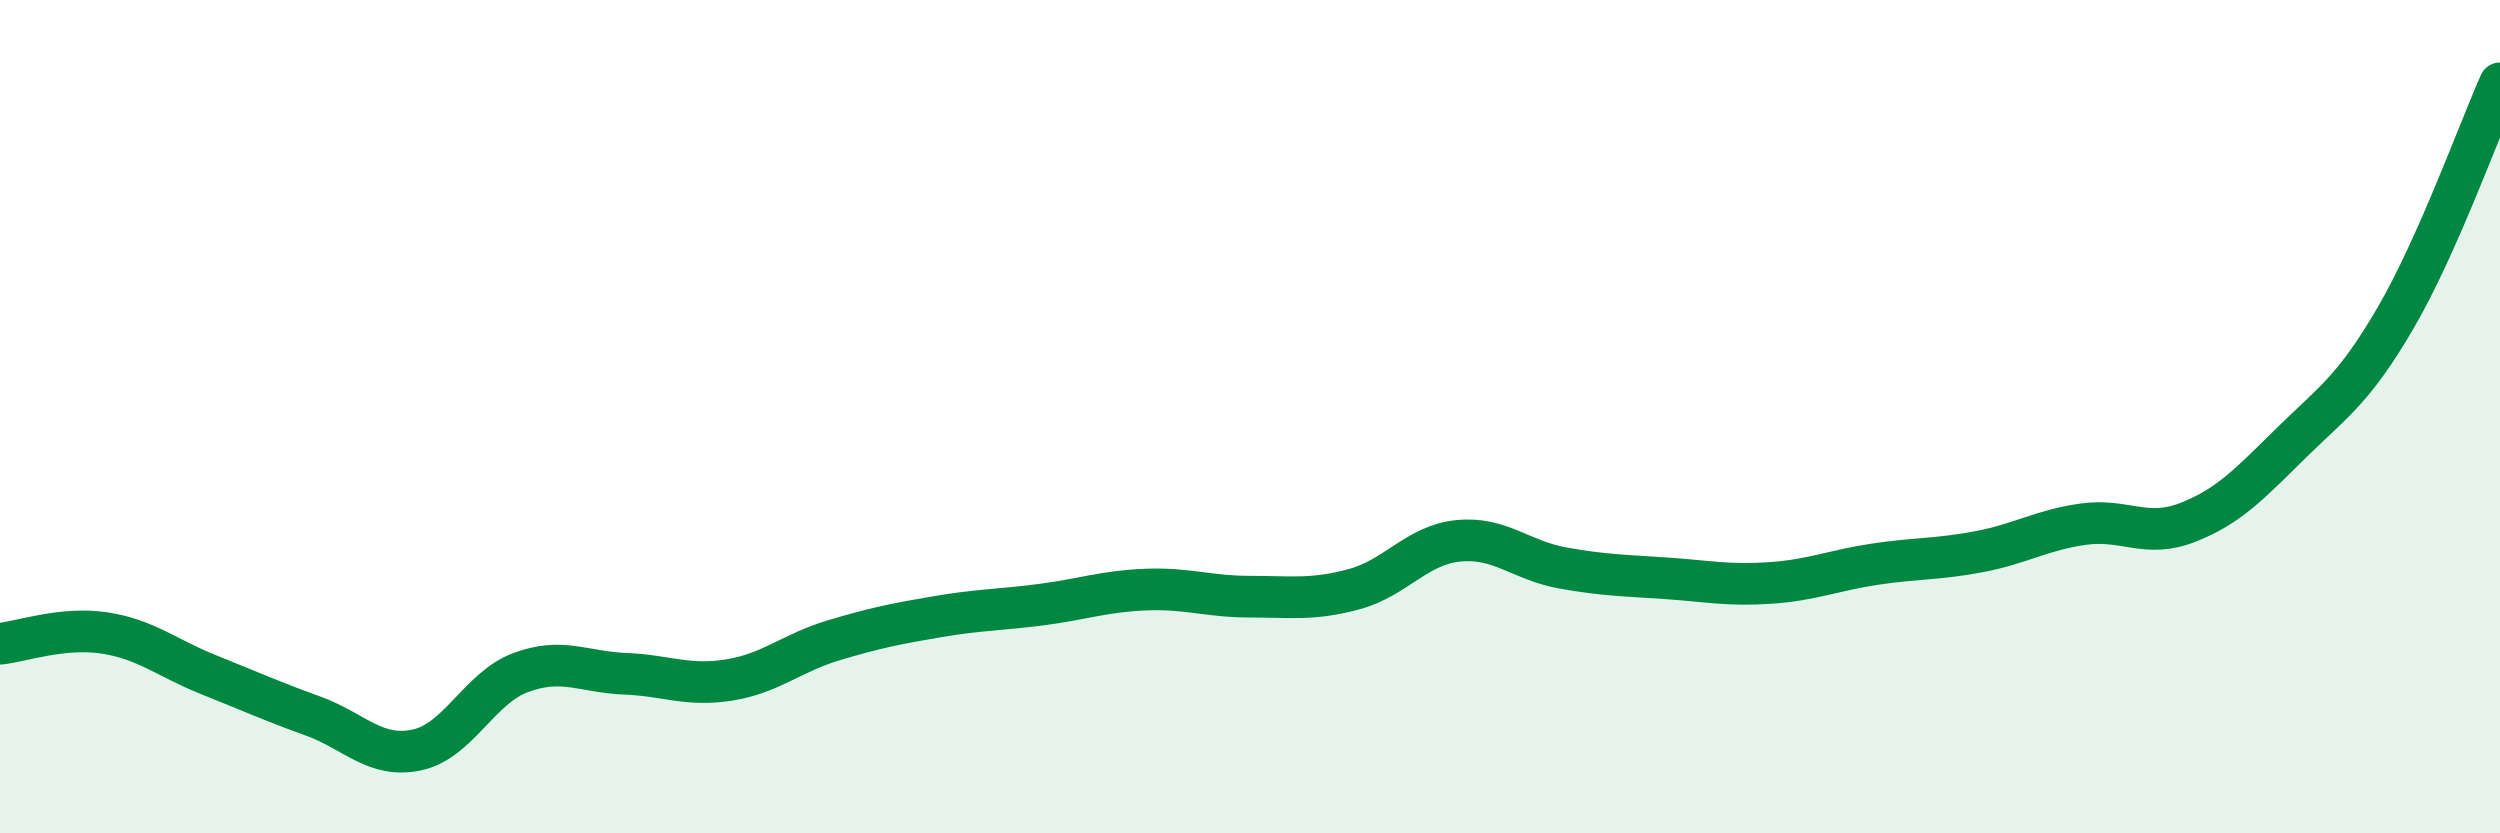
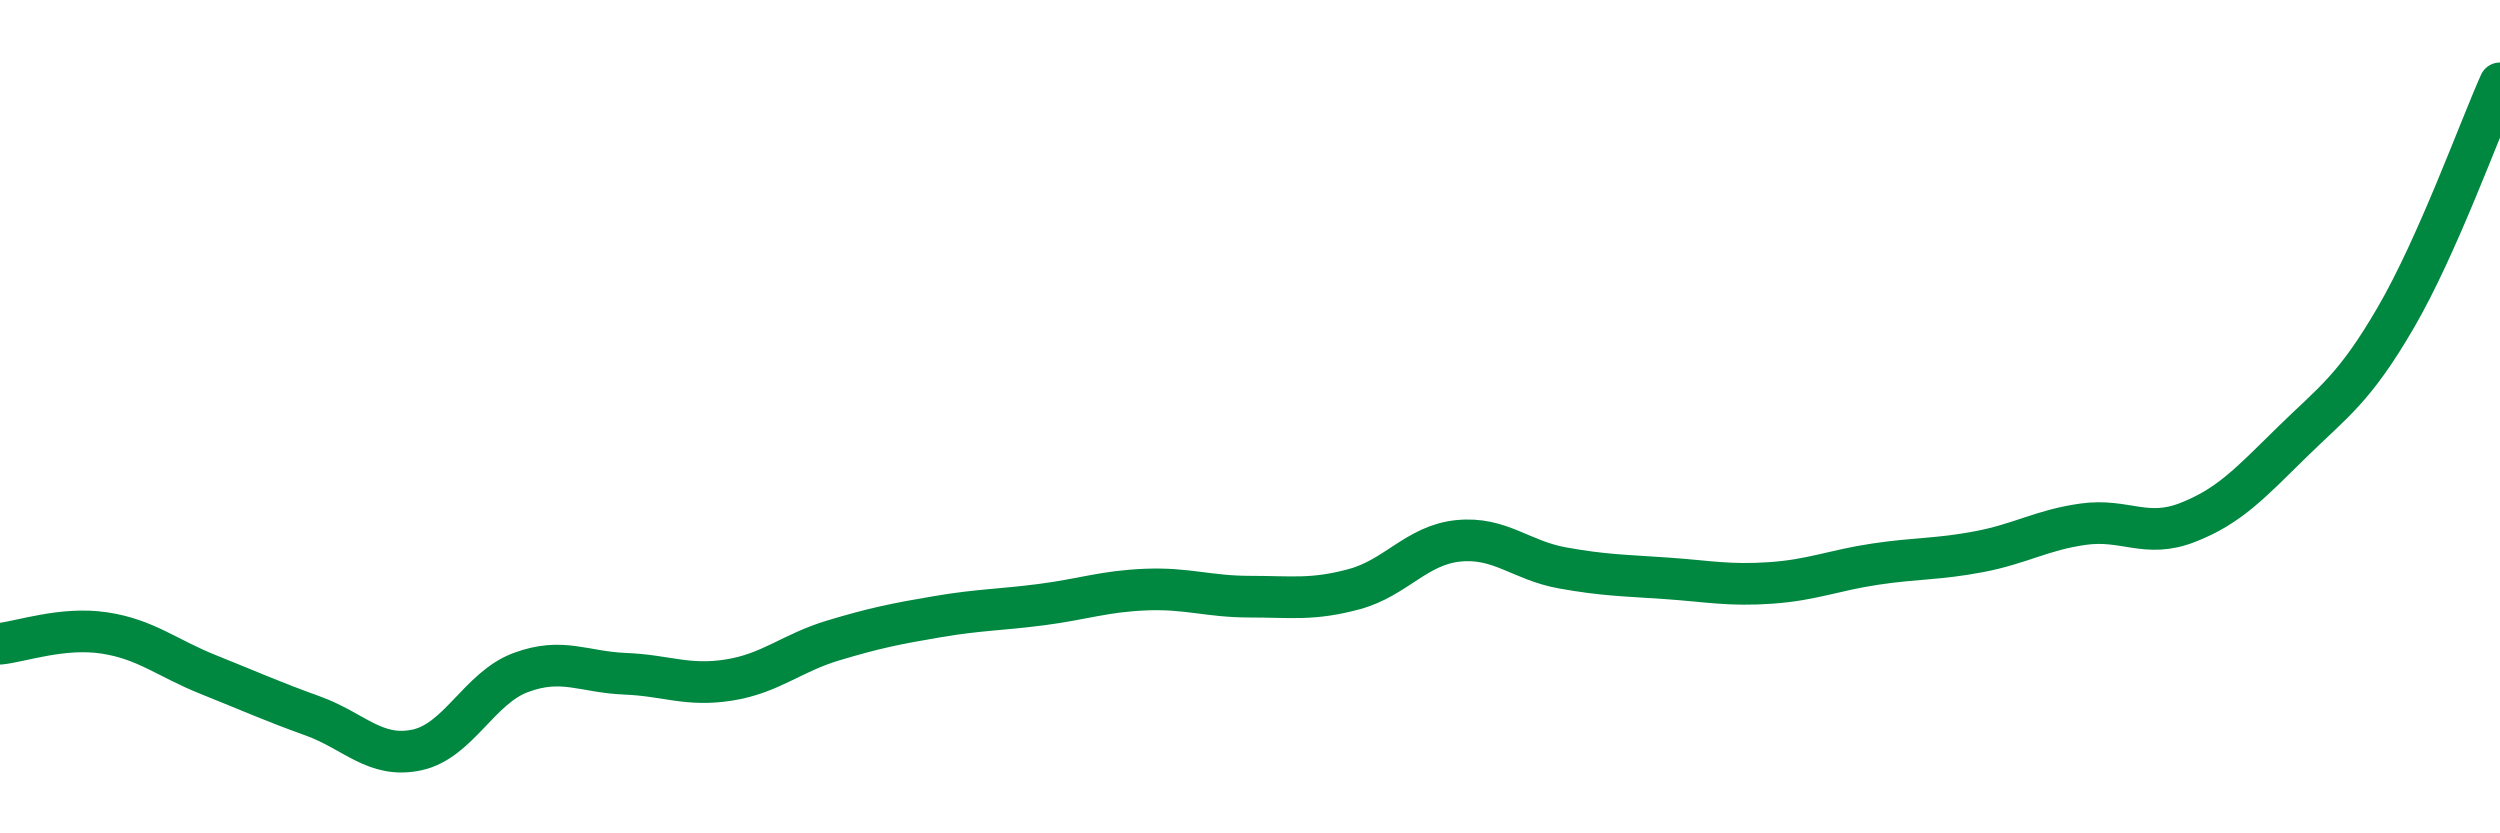
<svg xmlns="http://www.w3.org/2000/svg" width="60" height="20" viewBox="0 0 60 20">
-   <path d="M 0,15.45 C 0.5,15.4 1.5,15.04 2.5,15.19 C 3.5,15.34 4,15.79 5,16.19 C 6,16.59 6.5,16.82 7.5,17.18 C 8.5,17.54 9,18.21 10,18 C 11,17.79 11.5,16.51 12.5,16.14 C 13.5,15.77 14,16.13 15,16.17 C 16,16.21 16.5,16.48 17.5,16.32 C 18.5,16.16 19,15.67 20,15.37 C 21,15.07 21.5,14.97 22.5,14.8 C 23.5,14.63 24,14.64 25,14.51 C 26,14.38 26.5,14.19 27.5,14.15 C 28.5,14.11 29,14.32 30,14.32 C 31,14.32 31.5,14.41 32.5,14.14 C 33.5,13.87 34,13.08 35,12.98 C 36,12.88 36.5,13.45 37.5,13.63 C 38.5,13.81 39,13.81 40,13.88 C 41,13.95 41.5,14.06 42.5,13.99 C 43.5,13.92 44,13.69 45,13.54 C 46,13.39 46.5,13.43 47.5,13.24 C 48.5,13.05 49,12.72 50,12.58 C 51,12.44 51.5,12.93 52.5,12.54 C 53.5,12.15 54,11.6 55,10.62 C 56,9.64 56.5,9.34 57.5,7.62 C 58.5,5.9 59.5,3.12 60,2L60 20L0 20Z" fill="#008740" opacity="0.1" stroke-linecap="round" stroke-linejoin="round" />
  <path d="M 0,15.45 C 0.5,15.4 1.5,15.04 2.5,15.19 C 3.5,15.34 4,15.79 5,16.19 C 6,16.59 6.5,16.82 7.5,17.18 C 8.5,17.54 9,18.21 10,18 C 11,17.79 11.5,16.51 12.5,16.14 C 13.5,15.77 14,16.13 15,16.17 C 16,16.21 16.5,16.48 17.5,16.32 C 18.5,16.16 19,15.67 20,15.37 C 21,15.07 21.5,14.97 22.5,14.8 C 23.5,14.63 24,14.64 25,14.51 C 26,14.38 26.5,14.19 27.5,14.15 C 28.5,14.11 29,14.32 30,14.32 C 31,14.32 31.5,14.41 32.5,14.14 C 33.5,13.87 34,13.08 35,12.98 C 36,12.88 36.5,13.45 37.5,13.63 C 38.5,13.81 39,13.81 40,13.88 C 41,13.95 41.5,14.06 42.5,13.99 C 43.5,13.92 44,13.69 45,13.54 C 46,13.39 46.5,13.43 47.5,13.24 C 48.5,13.05 49,12.72 50,12.58 C 51,12.44 51.5,12.93 52.5,12.54 C 53.5,12.15 54,11.6 55,10.62 C 56,9.64 56.5,9.34 57.5,7.62 C 58.5,5.9 59.5,3.12 60,2" stroke="#008740" stroke-width="1" fill="none" stroke-linecap="round" stroke-linejoin="round" />
</svg>